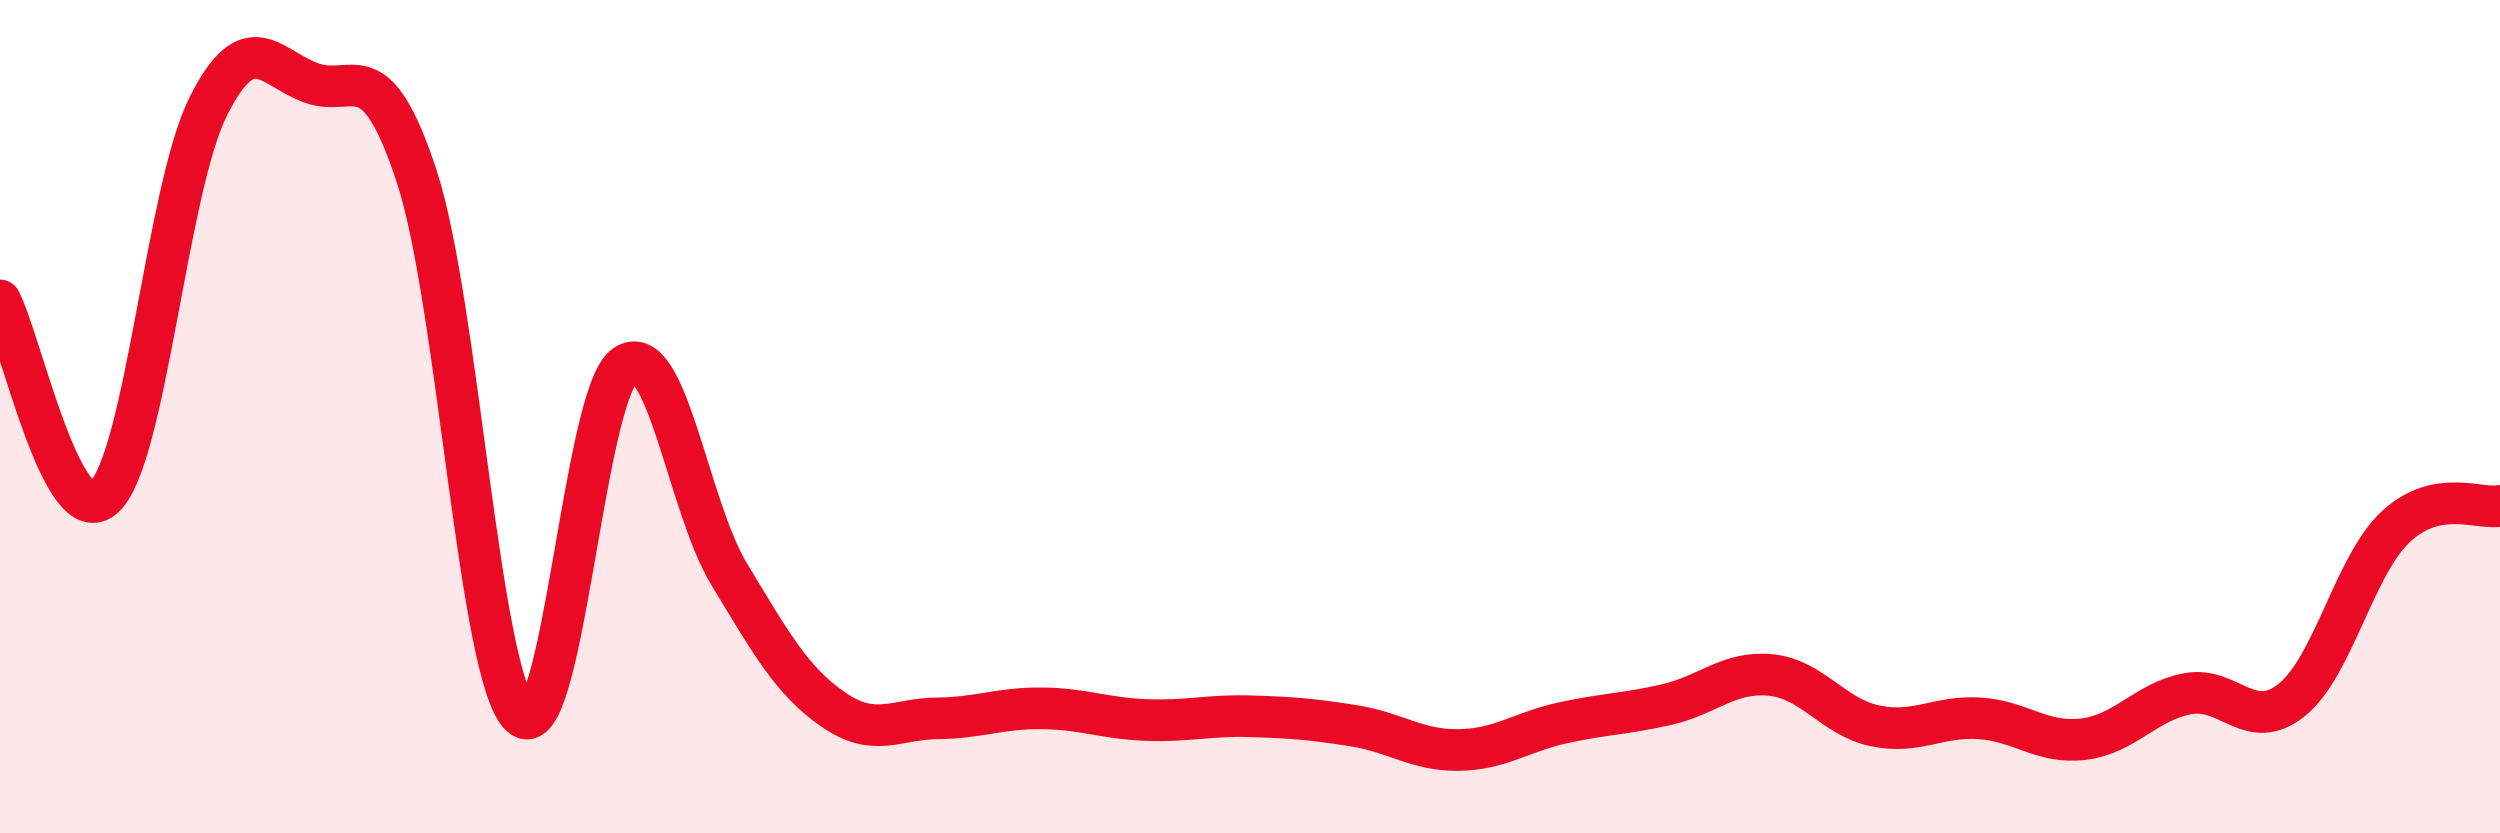
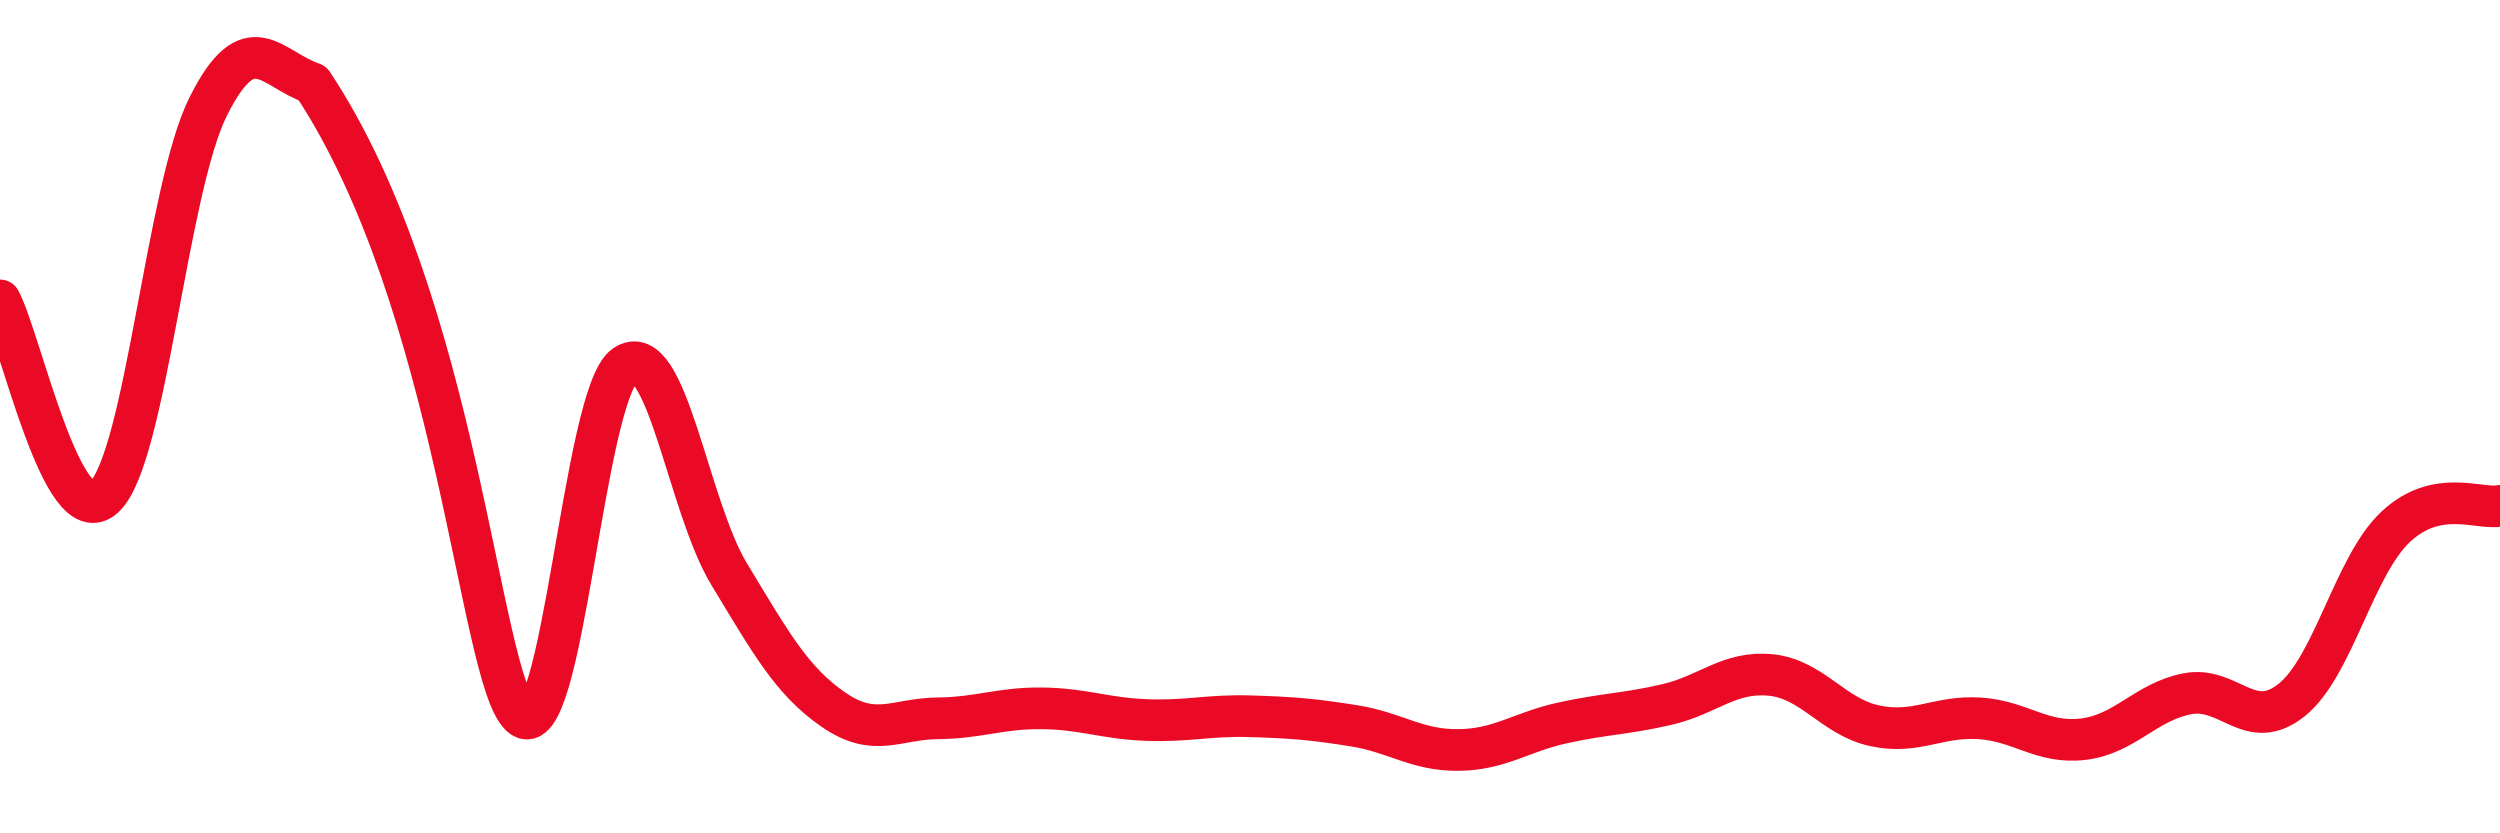
<svg xmlns="http://www.w3.org/2000/svg" width="60" height="20" viewBox="0 0 60 20">
-   <path d="M 0,7.21 C 0.5,8.15 1.5,12.86 2.5,11.93 C 3.5,11 4,4.54 5,2.55 C 6,0.56 6.5,1.66 7.5,2 C 8.5,2.34 9,1.19 10,4.23 C 11,7.27 11.5,16.27 12.5,17.18 C 13.5,18.09 14,9.45 15,8.77 C 16,8.09 16.5,12.13 17.5,13.78 C 18.5,15.43 19,16.34 20,17.03 C 21,17.72 21.5,17.25 22.5,17.24 C 23.5,17.23 24,16.99 25,17 C 26,17.01 26.5,17.24 27.5,17.28 C 28.5,17.32 29,17.16 30,17.19 C 31,17.22 31.5,17.26 32.5,17.42 C 33.5,17.58 34,18.01 35,18 C 36,17.99 36.5,17.57 37.5,17.35 C 38.5,17.13 39,17.14 40,16.91 C 41,16.68 41.5,16.1 42.5,16.2 C 43.5,16.3 44,17.21 45,17.42 C 46,17.63 46.5,17.18 47.5,17.24 C 48.5,17.3 49,17.86 50,17.74 C 51,17.62 51.5,16.84 52.5,16.65 C 53.5,16.46 54,17.6 55,16.8 C 56,16 56.5,13.57 57.5,12.64 C 58.5,11.71 59.5,12.24 60,12.14L60 20L0 20Z" fill="#EB0A25" opacity="0.1" stroke-linecap="round" stroke-linejoin="round" />
-   <path d="M 0,7.21 C 0.5,8.15 1.5,12.86 2.5,11.93 C 3.5,11 4,4.54 5,2.55 C 6,0.56 6.5,1.66 7.5,2 C 8.5,2.34 9,1.19 10,4.23 C 11,7.27 11.5,16.27 12.5,17.18 C 13.5,18.09 14,9.45 15,8.77 C 16,8.09 16.5,12.13 17.5,13.78 C 18.5,15.43 19,16.34 20,17.03 C 21,17.72 21.5,17.25 22.5,17.24 C 23.5,17.23 24,16.99 25,17 C 26,17.01 26.5,17.24 27.5,17.28 C 28.5,17.32 29,17.16 30,17.19 C 31,17.22 31.5,17.26 32.5,17.42 C 33.5,17.58 34,18.01 35,18 C 36,17.99 36.5,17.57 37.5,17.35 C 38.5,17.13 39,17.14 40,16.91 C 41,16.68 41.5,16.1 42.5,16.2 C 43.5,16.3 44,17.21 45,17.42 C 46,17.63 46.5,17.18 47.5,17.24 C 48.5,17.3 49,17.86 50,17.74 C 51,17.62 51.5,16.84 52.5,16.65 C 53.5,16.46 54,17.6 55,16.8 C 56,16 56.5,13.57 57.5,12.64 C 58.5,11.71 59.5,12.24 60,12.14" stroke="#EB0A25" stroke-width="1" fill="none" stroke-linecap="round" stroke-linejoin="round" />
+   <path d="M 0,7.21 C 0.5,8.15 1.5,12.86 2.5,11.93 C 3.5,11 4,4.54 5,2.55 C 6,0.56 6.5,1.66 7.5,2 C 11,7.27 11.5,16.27 12.5,17.18 C 13.5,18.09 14,9.45 15,8.77 C 16,8.09 16.5,12.13 17.5,13.78 C 18.5,15.43 19,16.34 20,17.03 C 21,17.72 21.5,17.25 22.5,17.24 C 23.5,17.23 24,16.99 25,17 C 26,17.01 26.5,17.24 27.5,17.28 C 28.5,17.32 29,17.16 30,17.19 C 31,17.22 31.5,17.26 32.5,17.42 C 33.5,17.58 34,18.01 35,18 C 36,17.99 36.5,17.57 37.5,17.35 C 38.5,17.13 39,17.14 40,16.91 C 41,16.68 41.5,16.1 42.5,16.2 C 43.5,16.3 44,17.21 45,17.42 C 46,17.63 46.5,17.18 47.5,17.24 C 48.5,17.3 49,17.86 50,17.74 C 51,17.62 51.5,16.84 52.5,16.65 C 53.5,16.46 54,17.6 55,16.8 C 56,16 56.5,13.57 57.5,12.64 C 58.5,11.71 59.5,12.24 60,12.14" stroke="#EB0A25" stroke-width="1" fill="none" stroke-linecap="round" stroke-linejoin="round" />
</svg>